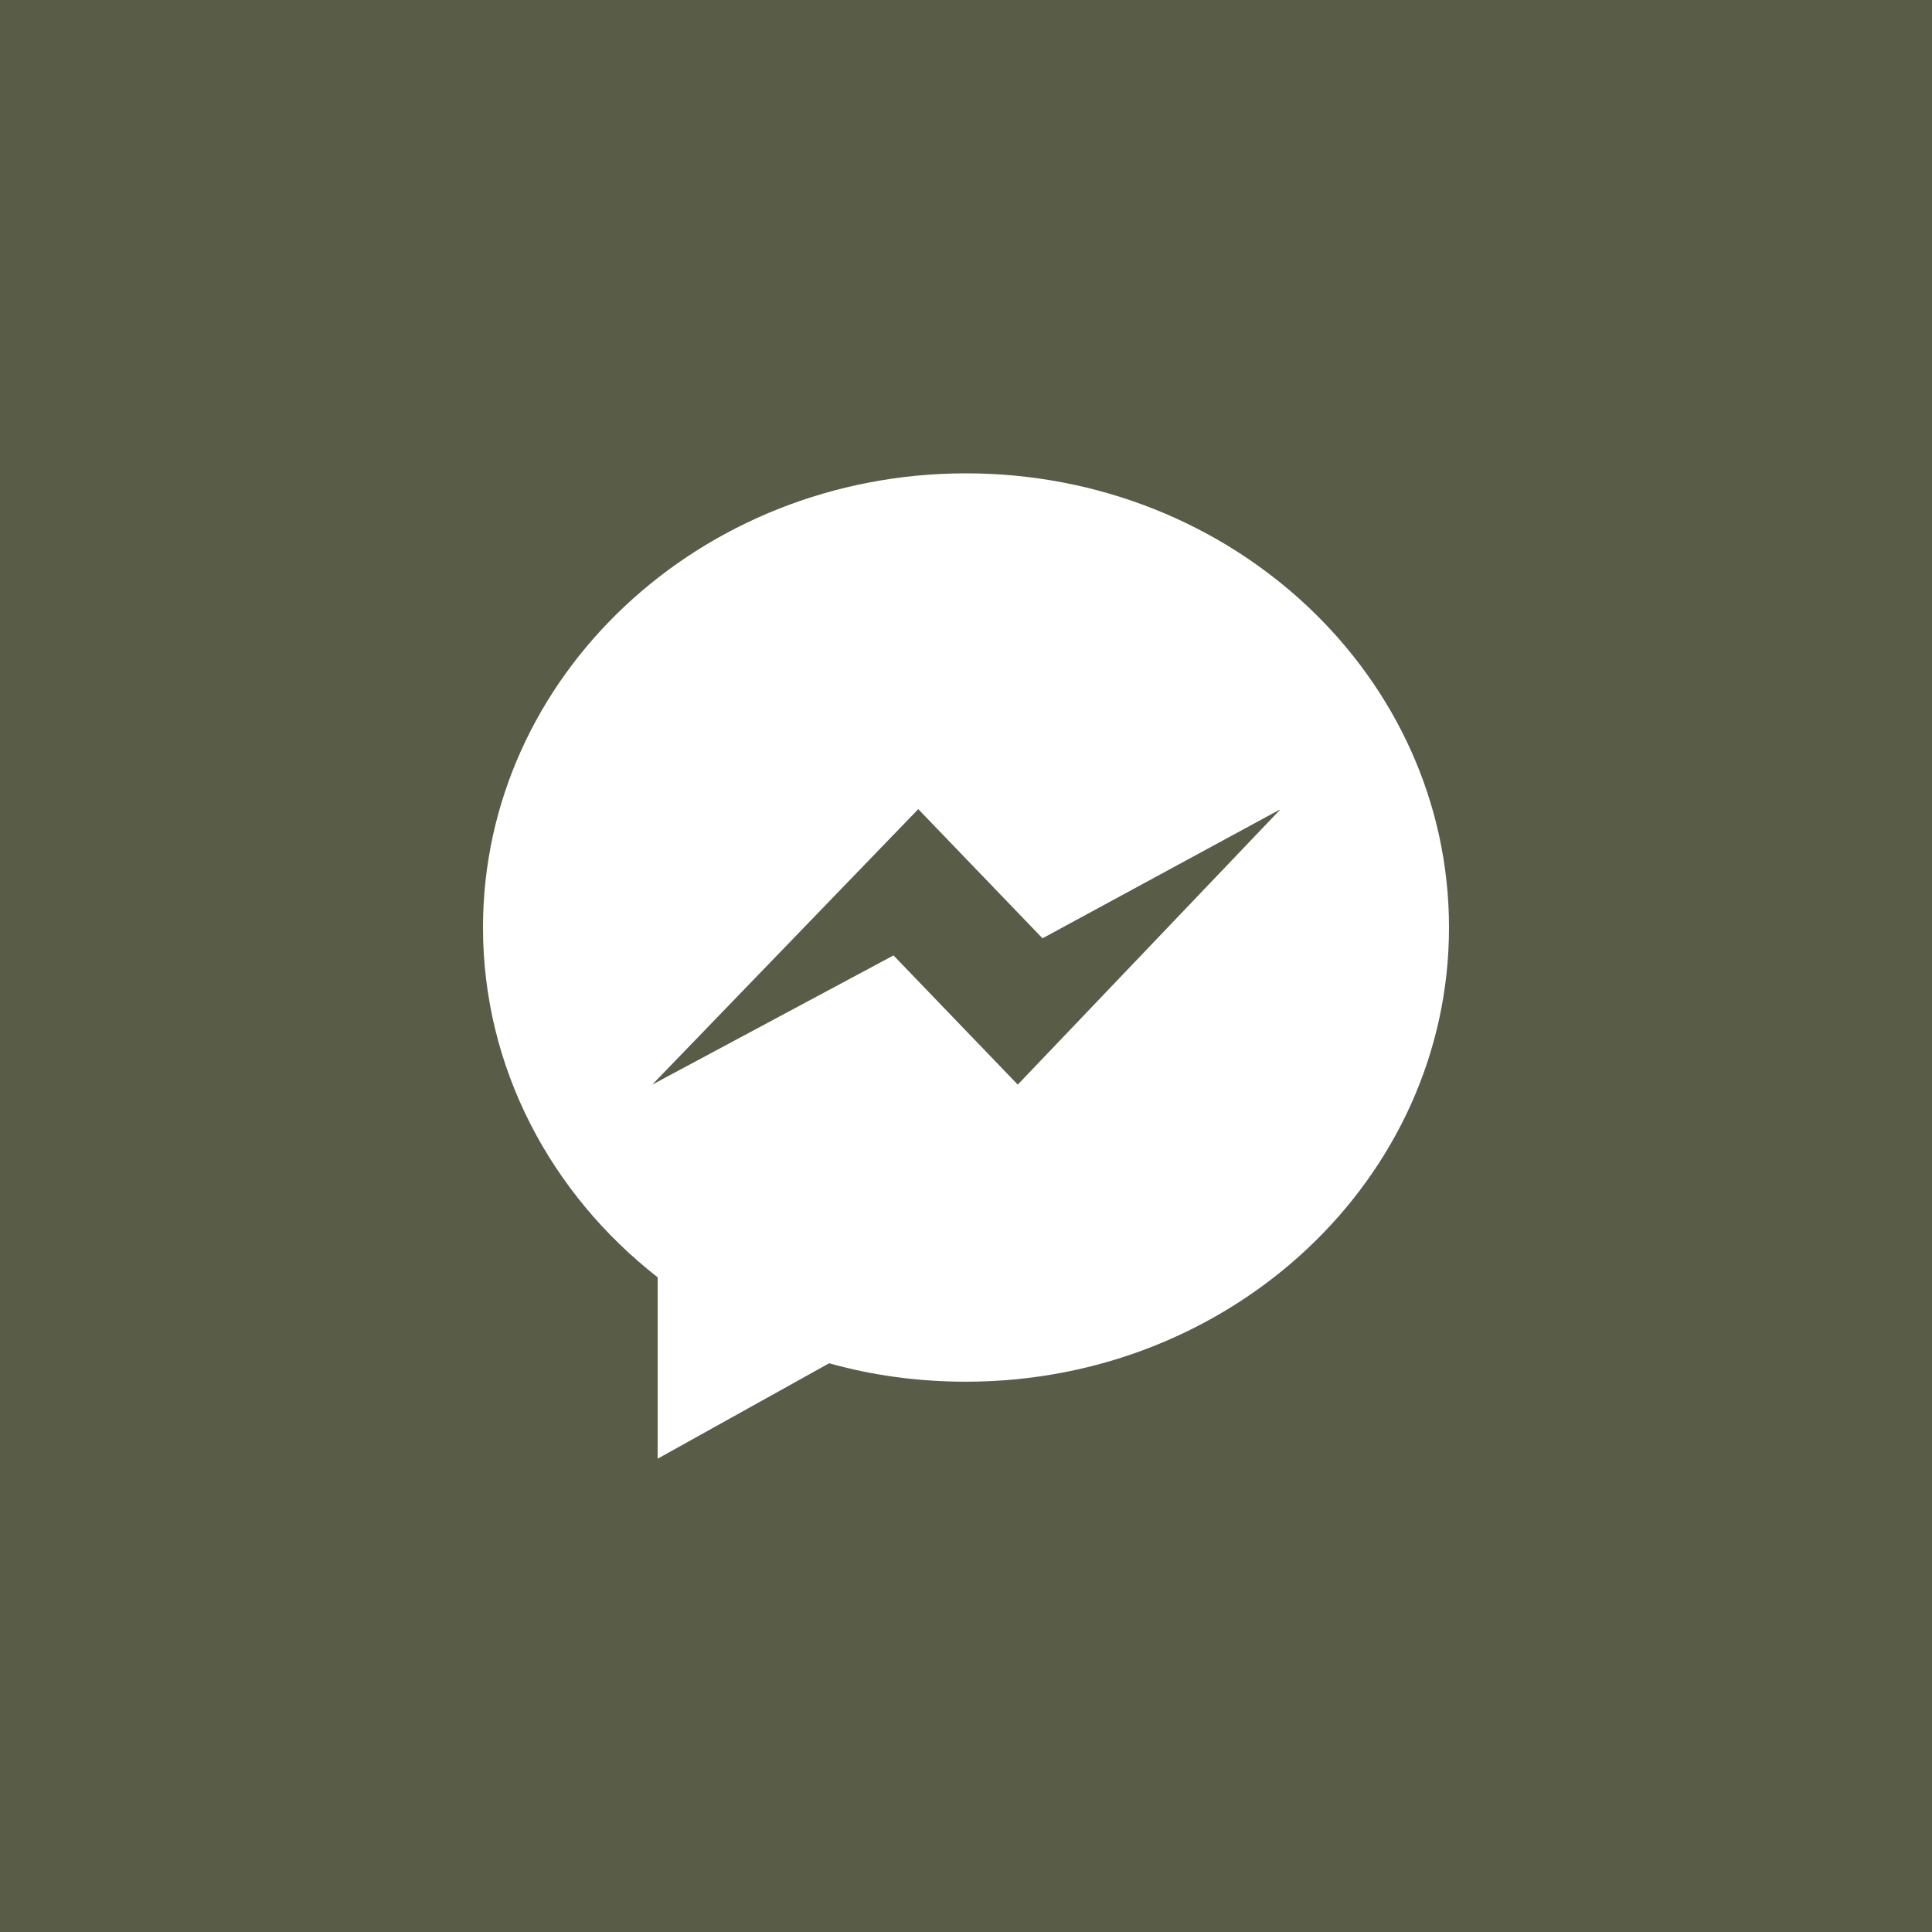
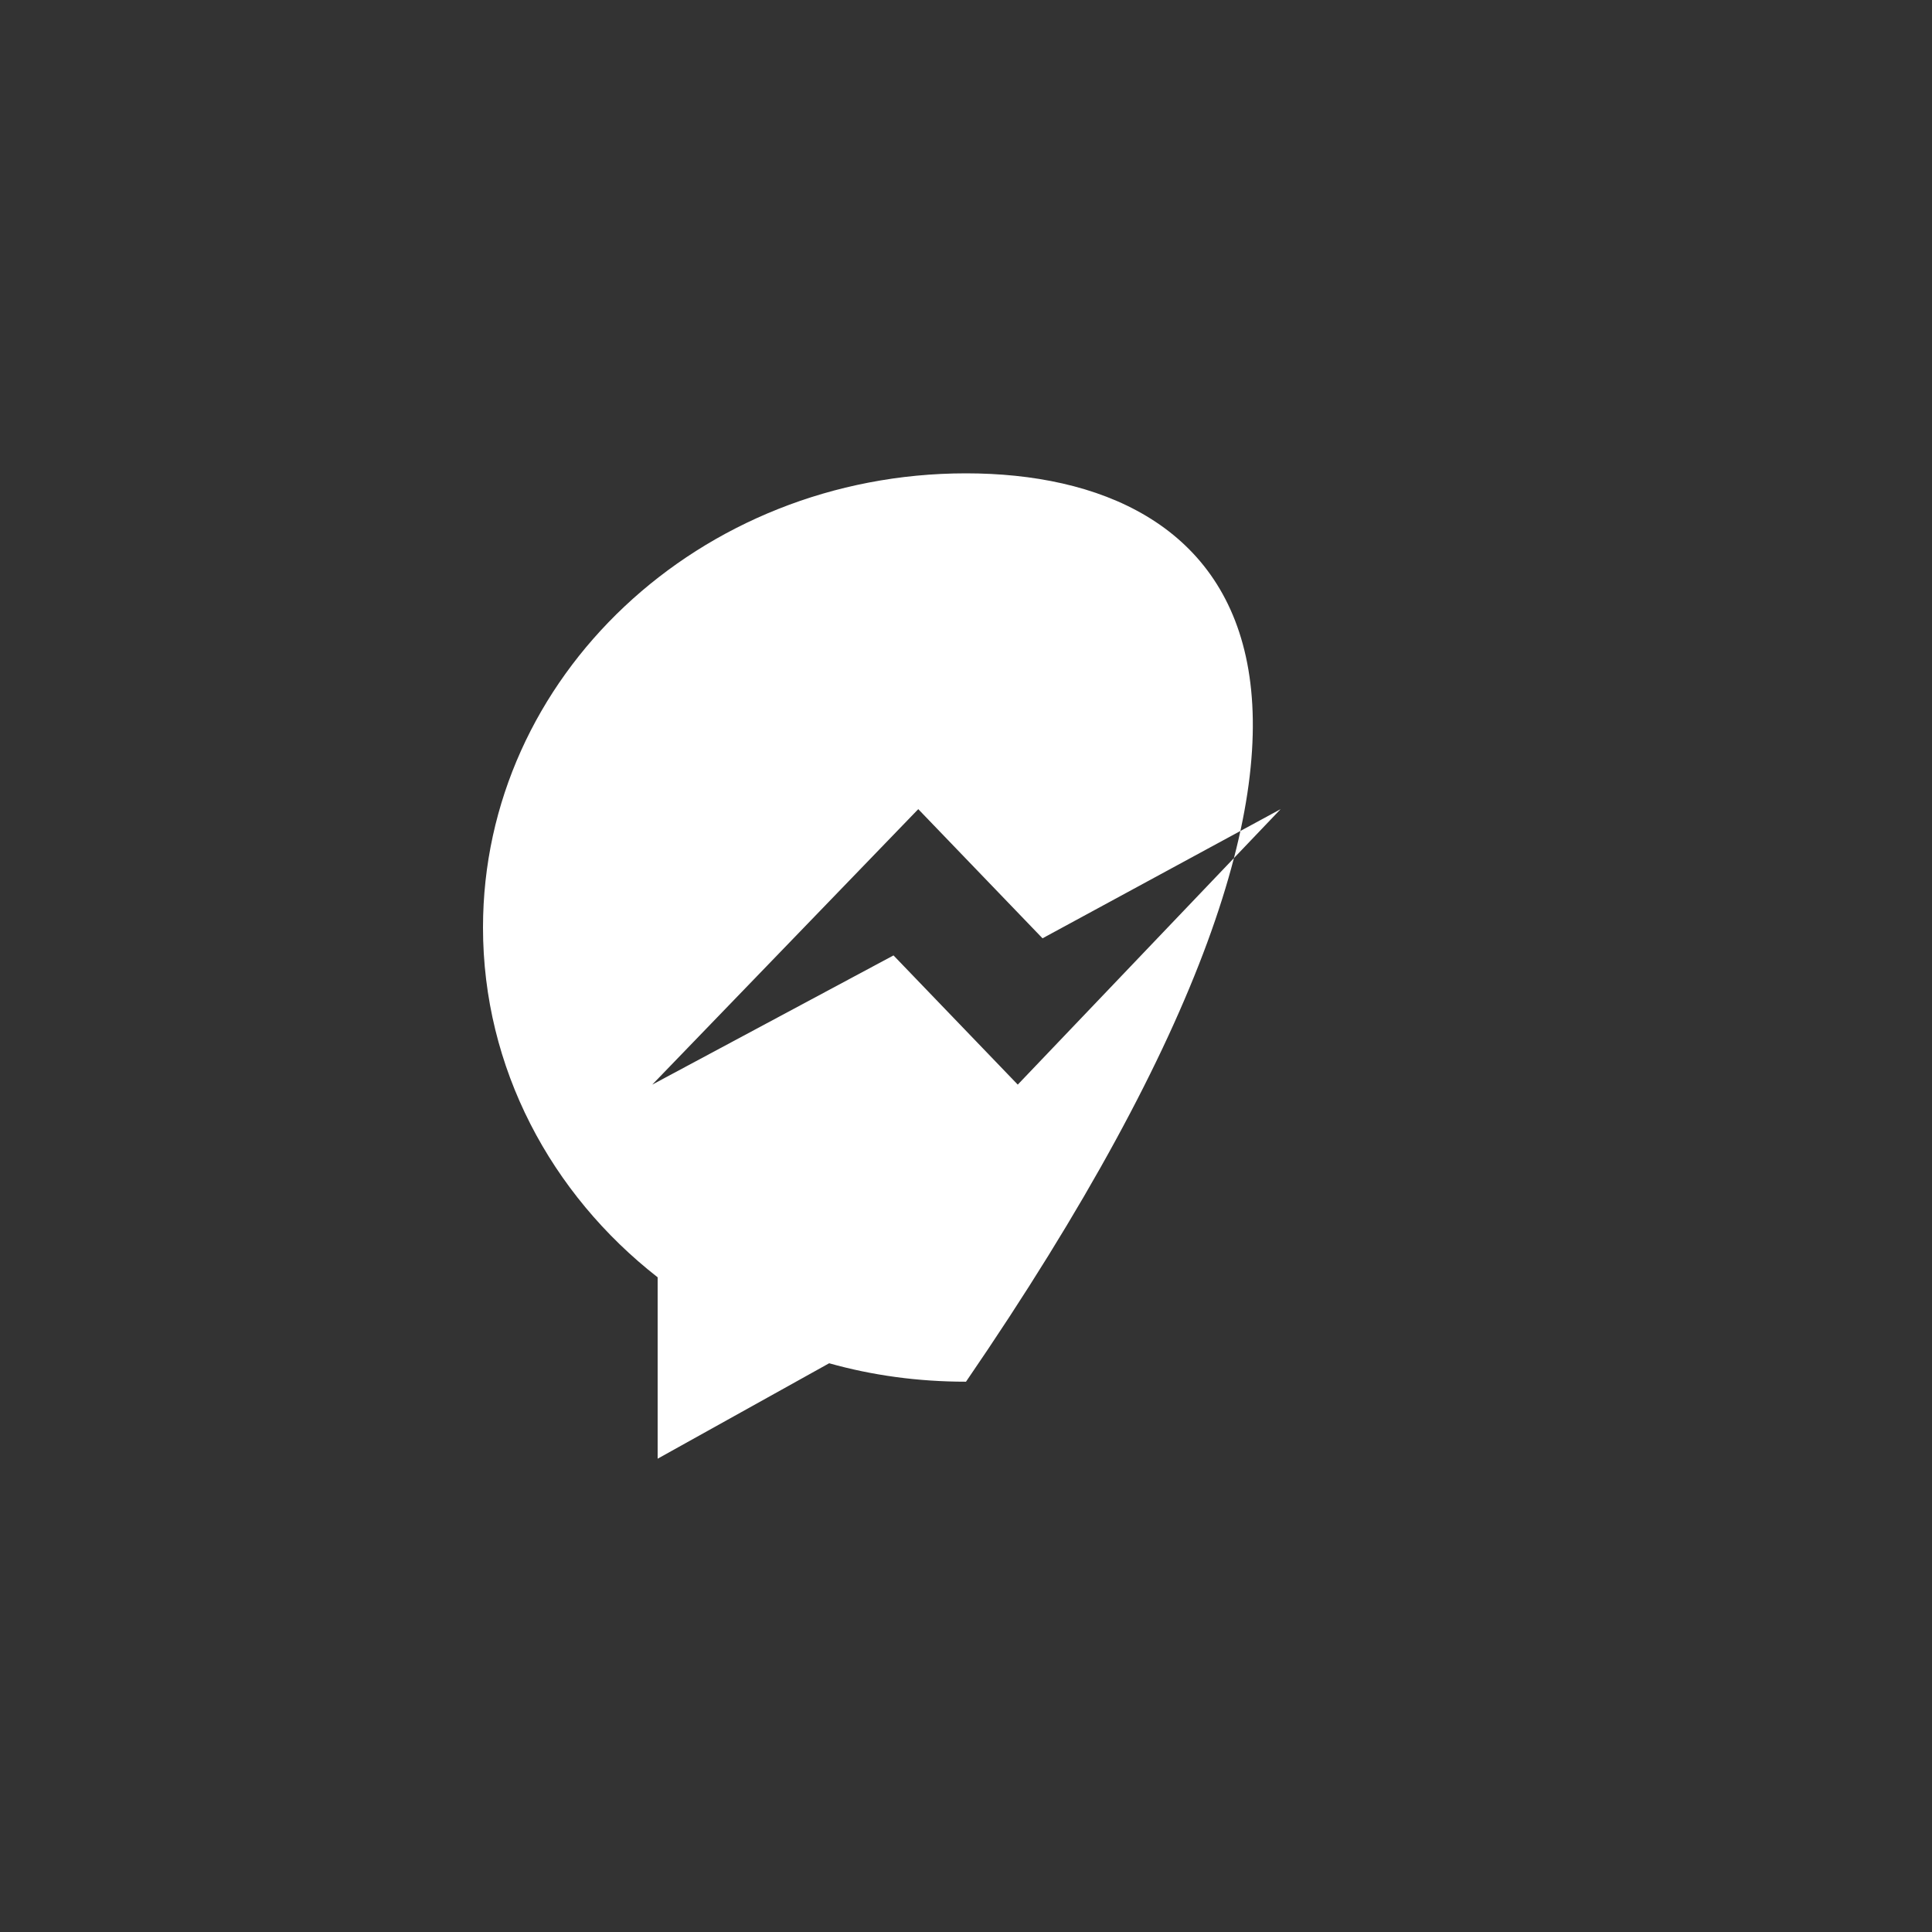
<svg xmlns="http://www.w3.org/2000/svg" width="48" height="48" viewBox="0 0 48 48" fill="none">
  <rect x="0" y="0" width="48" height="48" fill="#333333" stroke="none" />
  <g clip-path="url(#clip0_52_2043)">
-     <path d="M48 0H0V48H48V0Z" fill="#595C47" />
-     <path d="M24 11.76C17.379 11.76 12 16.815 12 23.044C12 26.533 13.689 29.665 16.339 31.734V36.241L20.6 33.87C21.674 34.172 22.814 34.328 24 34.328C30.621 34.328 36 29.273 36 23.044C36 16.815 30.632 11.76 24 11.76ZM25.286 26.947L22.199 23.737L16.205 26.947L22.814 20.103L25.901 23.312L31.817 20.103L25.286 26.947Z" fill="white" />
+     <path d="M24 11.76C17.379 11.76 12 16.815 12 23.044C12 26.533 13.689 29.665 16.339 31.734V36.241L20.6 33.87C21.674 34.172 22.814 34.328 24 34.328C36 16.815 30.632 11.76 24 11.76ZM25.286 26.947L22.199 23.737L16.205 26.947L22.814 20.103L25.901 23.312L31.817 20.103L25.286 26.947Z" fill="white" />
  </g>
  <defs>
    <clipPath id="clip0_52_2043">
      <rect width="48" height="48" fill="white" />
    </clipPath>
  </defs>
</svg>